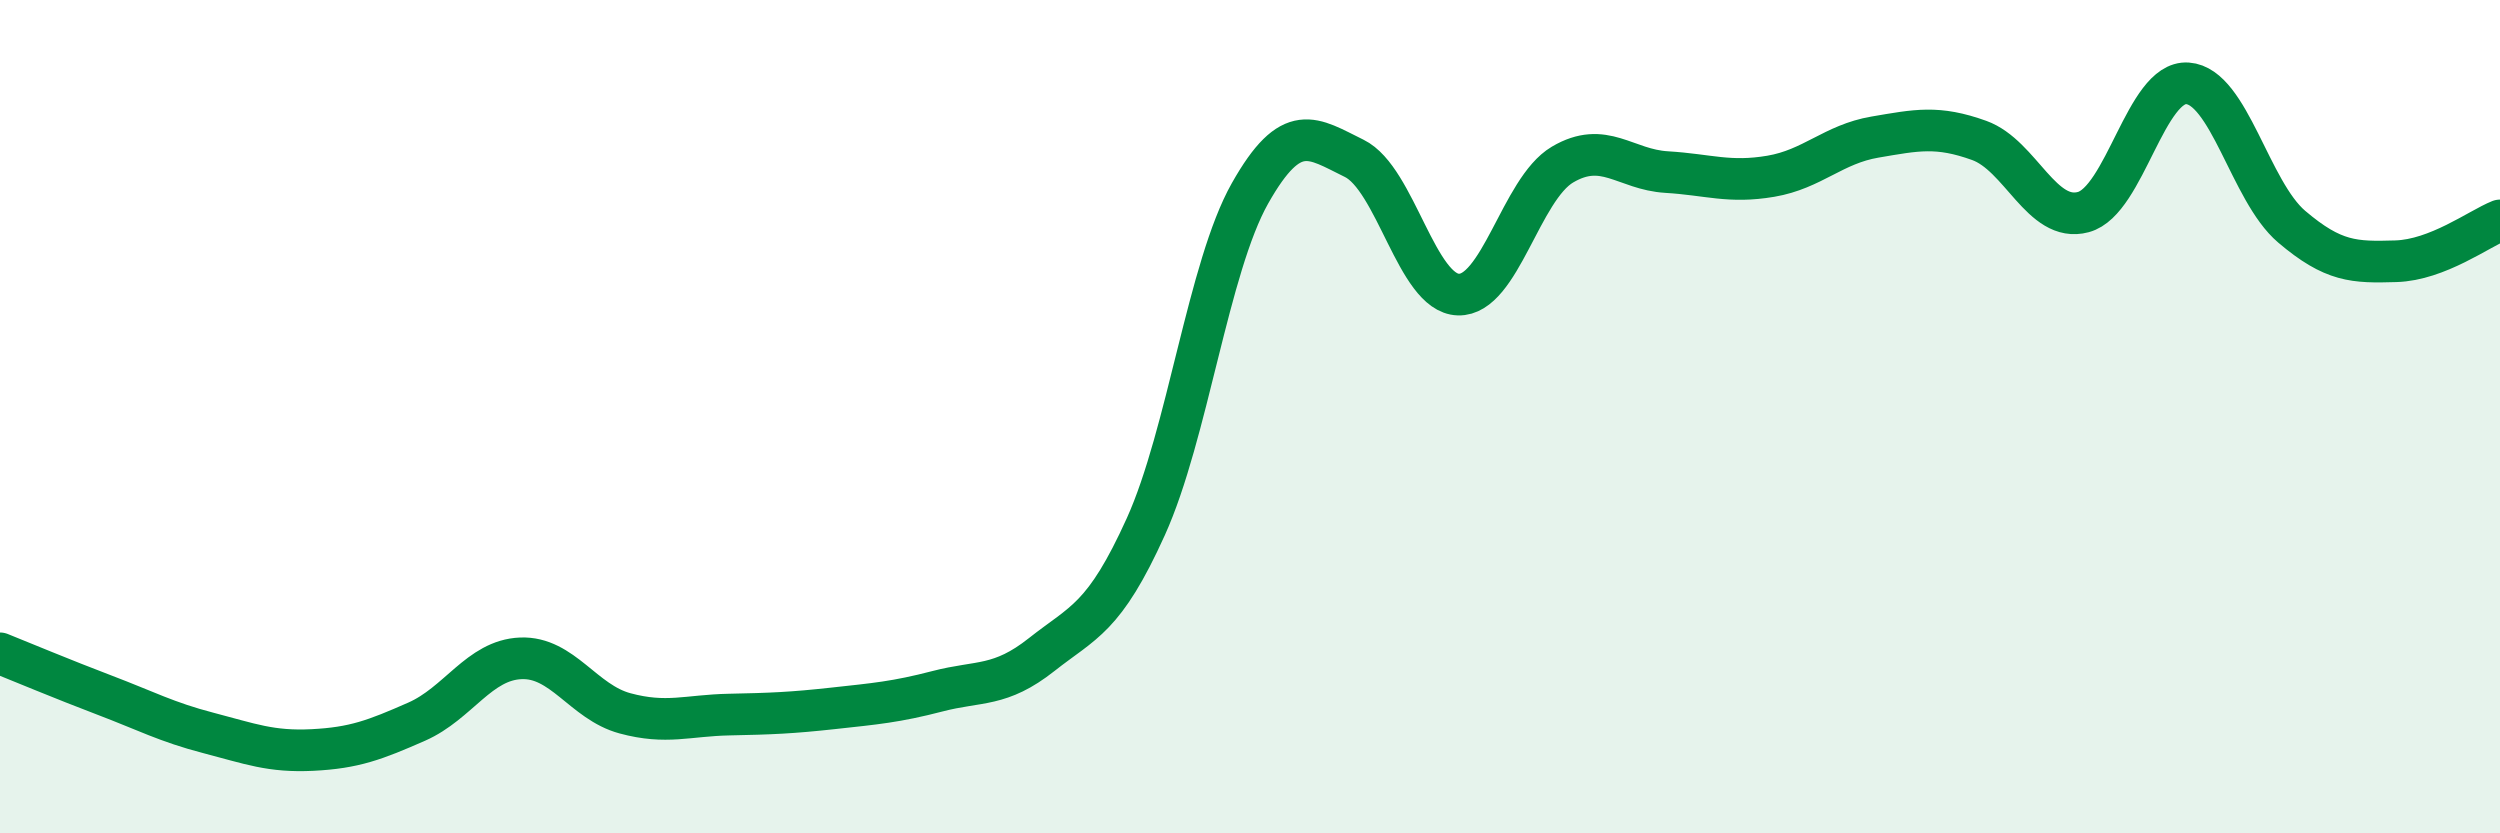
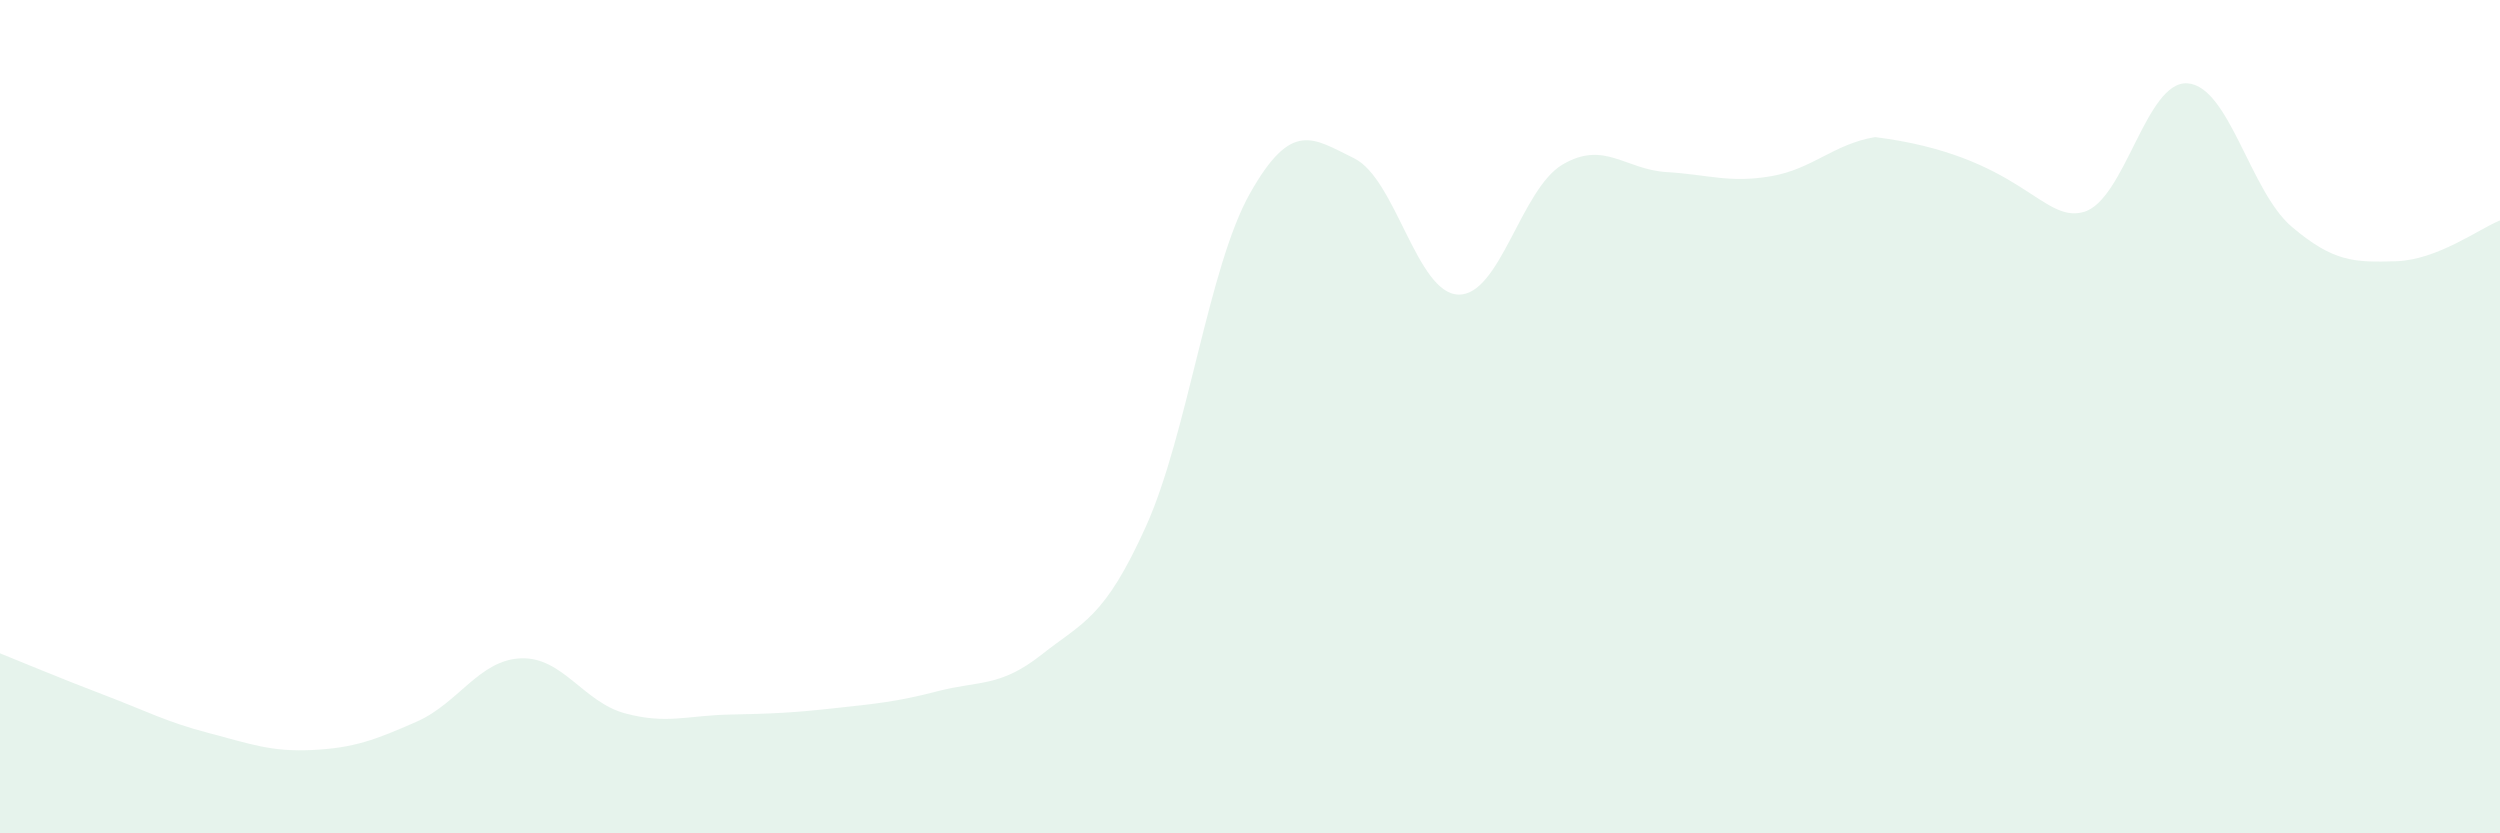
<svg xmlns="http://www.w3.org/2000/svg" width="60" height="20" viewBox="0 0 60 20">
-   <path d="M 0,15.68 C 0.5,15.88 1.5,16.3 2.5,16.68 C 3.5,17.06 4,17.33 5,17.59 C 6,17.85 6.5,18.05 7.5,18 C 8.5,17.95 9,17.76 10,17.32 C 11,16.88 11.5,15.84 12.5,15.8 C 13.5,15.76 14,16.85 15,17.12 C 16,17.39 16.5,17.17 17.5,17.15 C 18.5,17.13 19,17.11 20,17 C 21,16.89 21.5,16.85 22.5,16.59 C 23.5,16.33 24,16.5 25,15.71 C 26,14.92 26.5,14.85 27.5,12.64 C 28.5,10.43 29,6.41 30,4.64 C 31,2.87 31.5,3.31 32.5,3.8 C 33.5,4.29 34,7.04 35,7.07 C 36,7.1 36.5,4.54 37.5,3.95 C 38.5,3.36 39,4.07 40,4.13 C 41,4.19 41.5,4.4 42.5,4.23 C 43.5,4.06 44,3.46 45,3.29 C 46,3.12 46.5,3.01 47.5,3.37 C 48.5,3.73 49,5.36 50,5.09 C 51,4.82 51.5,1.93 52.5,2 C 53.5,2.07 54,4.59 55,5.44 C 56,6.29 56.5,6.3 57.5,6.27 C 58.5,6.24 59.5,5.49 60,5.29L60 20L0 20Z" fill="#008740" opacity="0.1" stroke-linecap="round" stroke-linejoin="round" />
-   <path d="M 0,15.68 C 0.5,15.88 1.5,16.3 2.5,16.68 C 3.5,17.06 4,17.33 5,17.59 C 6,17.85 6.5,18.05 7.5,18 C 8.5,17.95 9,17.76 10,17.32 C 11,16.88 11.5,15.84 12.5,15.8 C 13.5,15.76 14,16.85 15,17.12 C 16,17.39 16.5,17.17 17.5,17.15 C 18.5,17.13 19,17.11 20,17 C 21,16.89 21.5,16.85 22.5,16.59 C 23.5,16.33 24,16.5 25,15.71 C 26,14.92 26.5,14.85 27.5,12.64 C 28.5,10.43 29,6.41 30,4.64 C 31,2.87 31.5,3.31 32.5,3.8 C 33.5,4.29 34,7.04 35,7.07 C 36,7.1 36.5,4.54 37.5,3.95 C 38.5,3.36 39,4.07 40,4.13 C 41,4.19 41.5,4.4 42.5,4.23 C 43.5,4.06 44,3.46 45,3.29 C 46,3.12 46.5,3.01 47.5,3.37 C 48.5,3.73 49,5.36 50,5.09 C 51,4.82 51.5,1.93 52.5,2 C 53.5,2.07 54,4.59 55,5.44 C 56,6.29 56.5,6.3 57.5,6.27 C 58.5,6.24 59.5,5.49 60,5.29" stroke="#008740" stroke-width="1" fill="none" stroke-linecap="round" stroke-linejoin="round" />
+   <path d="M 0,15.68 C 0.5,15.88 1.5,16.3 2.5,16.68 C 3.5,17.06 4,17.33 5,17.59 C 6,17.85 6.5,18.05 7.5,18 C 8.5,17.95 9,17.76 10,17.32 C 11,16.88 11.5,15.84 12.5,15.8 C 13.5,15.76 14,16.85 15,17.12 C 16,17.39 16.5,17.17 17.5,17.15 C 18.5,17.13 19,17.11 20,17 C 21,16.89 21.5,16.85 22.5,16.59 C 23.5,16.33 24,16.5 25,15.71 C 26,14.92 26.5,14.85 27.5,12.64 C 28.5,10.43 29,6.41 30,4.64 C 31,2.87 31.5,3.31 32.5,3.8 C 33.5,4.29 34,7.04 35,7.07 C 36,7.1 36.5,4.54 37.5,3.95 C 38.5,3.36 39,4.07 40,4.13 C 41,4.19 41.5,4.4 42.5,4.23 C 43.5,4.06 44,3.46 45,3.29 C 48.5,3.73 49,5.36 50,5.09 C 51,4.82 51.5,1.93 52.5,2 C 53.5,2.07 54,4.59 55,5.44 C 56,6.29 56.5,6.3 57.5,6.27 C 58.5,6.24 59.5,5.49 60,5.29L60 20L0 20Z" fill="#008740" opacity="0.1" stroke-linecap="round" stroke-linejoin="round" />
</svg>